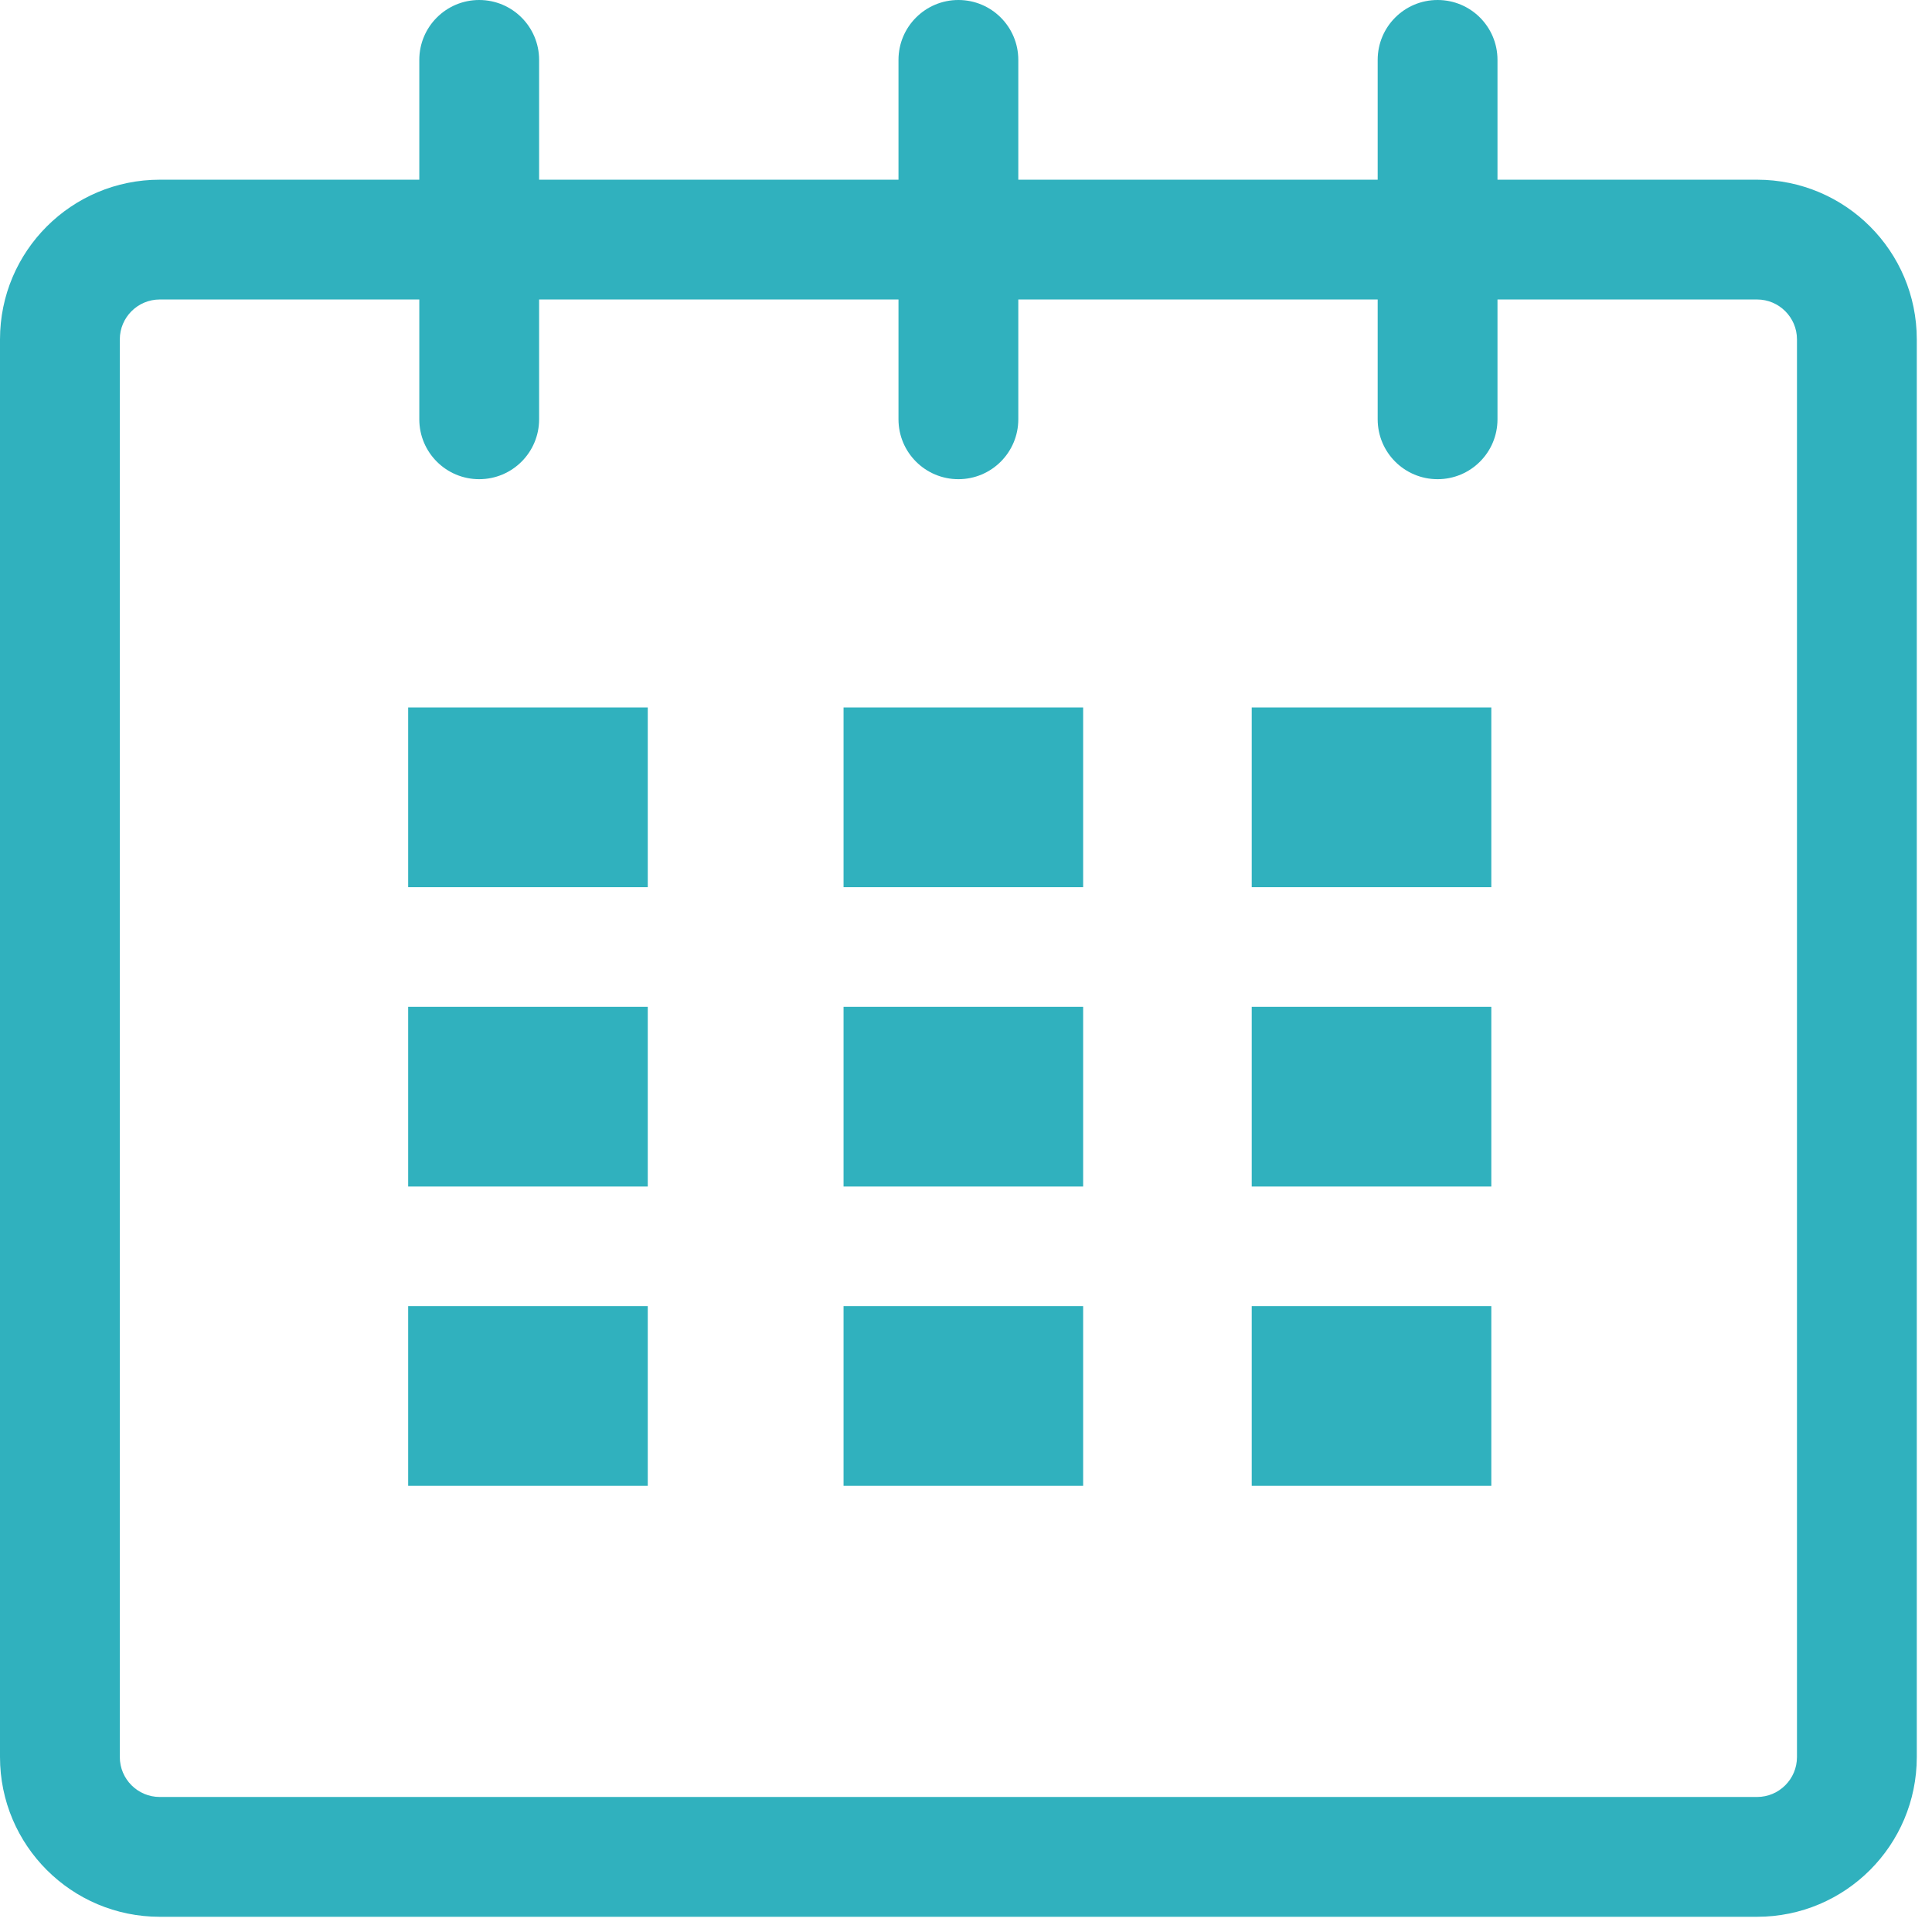
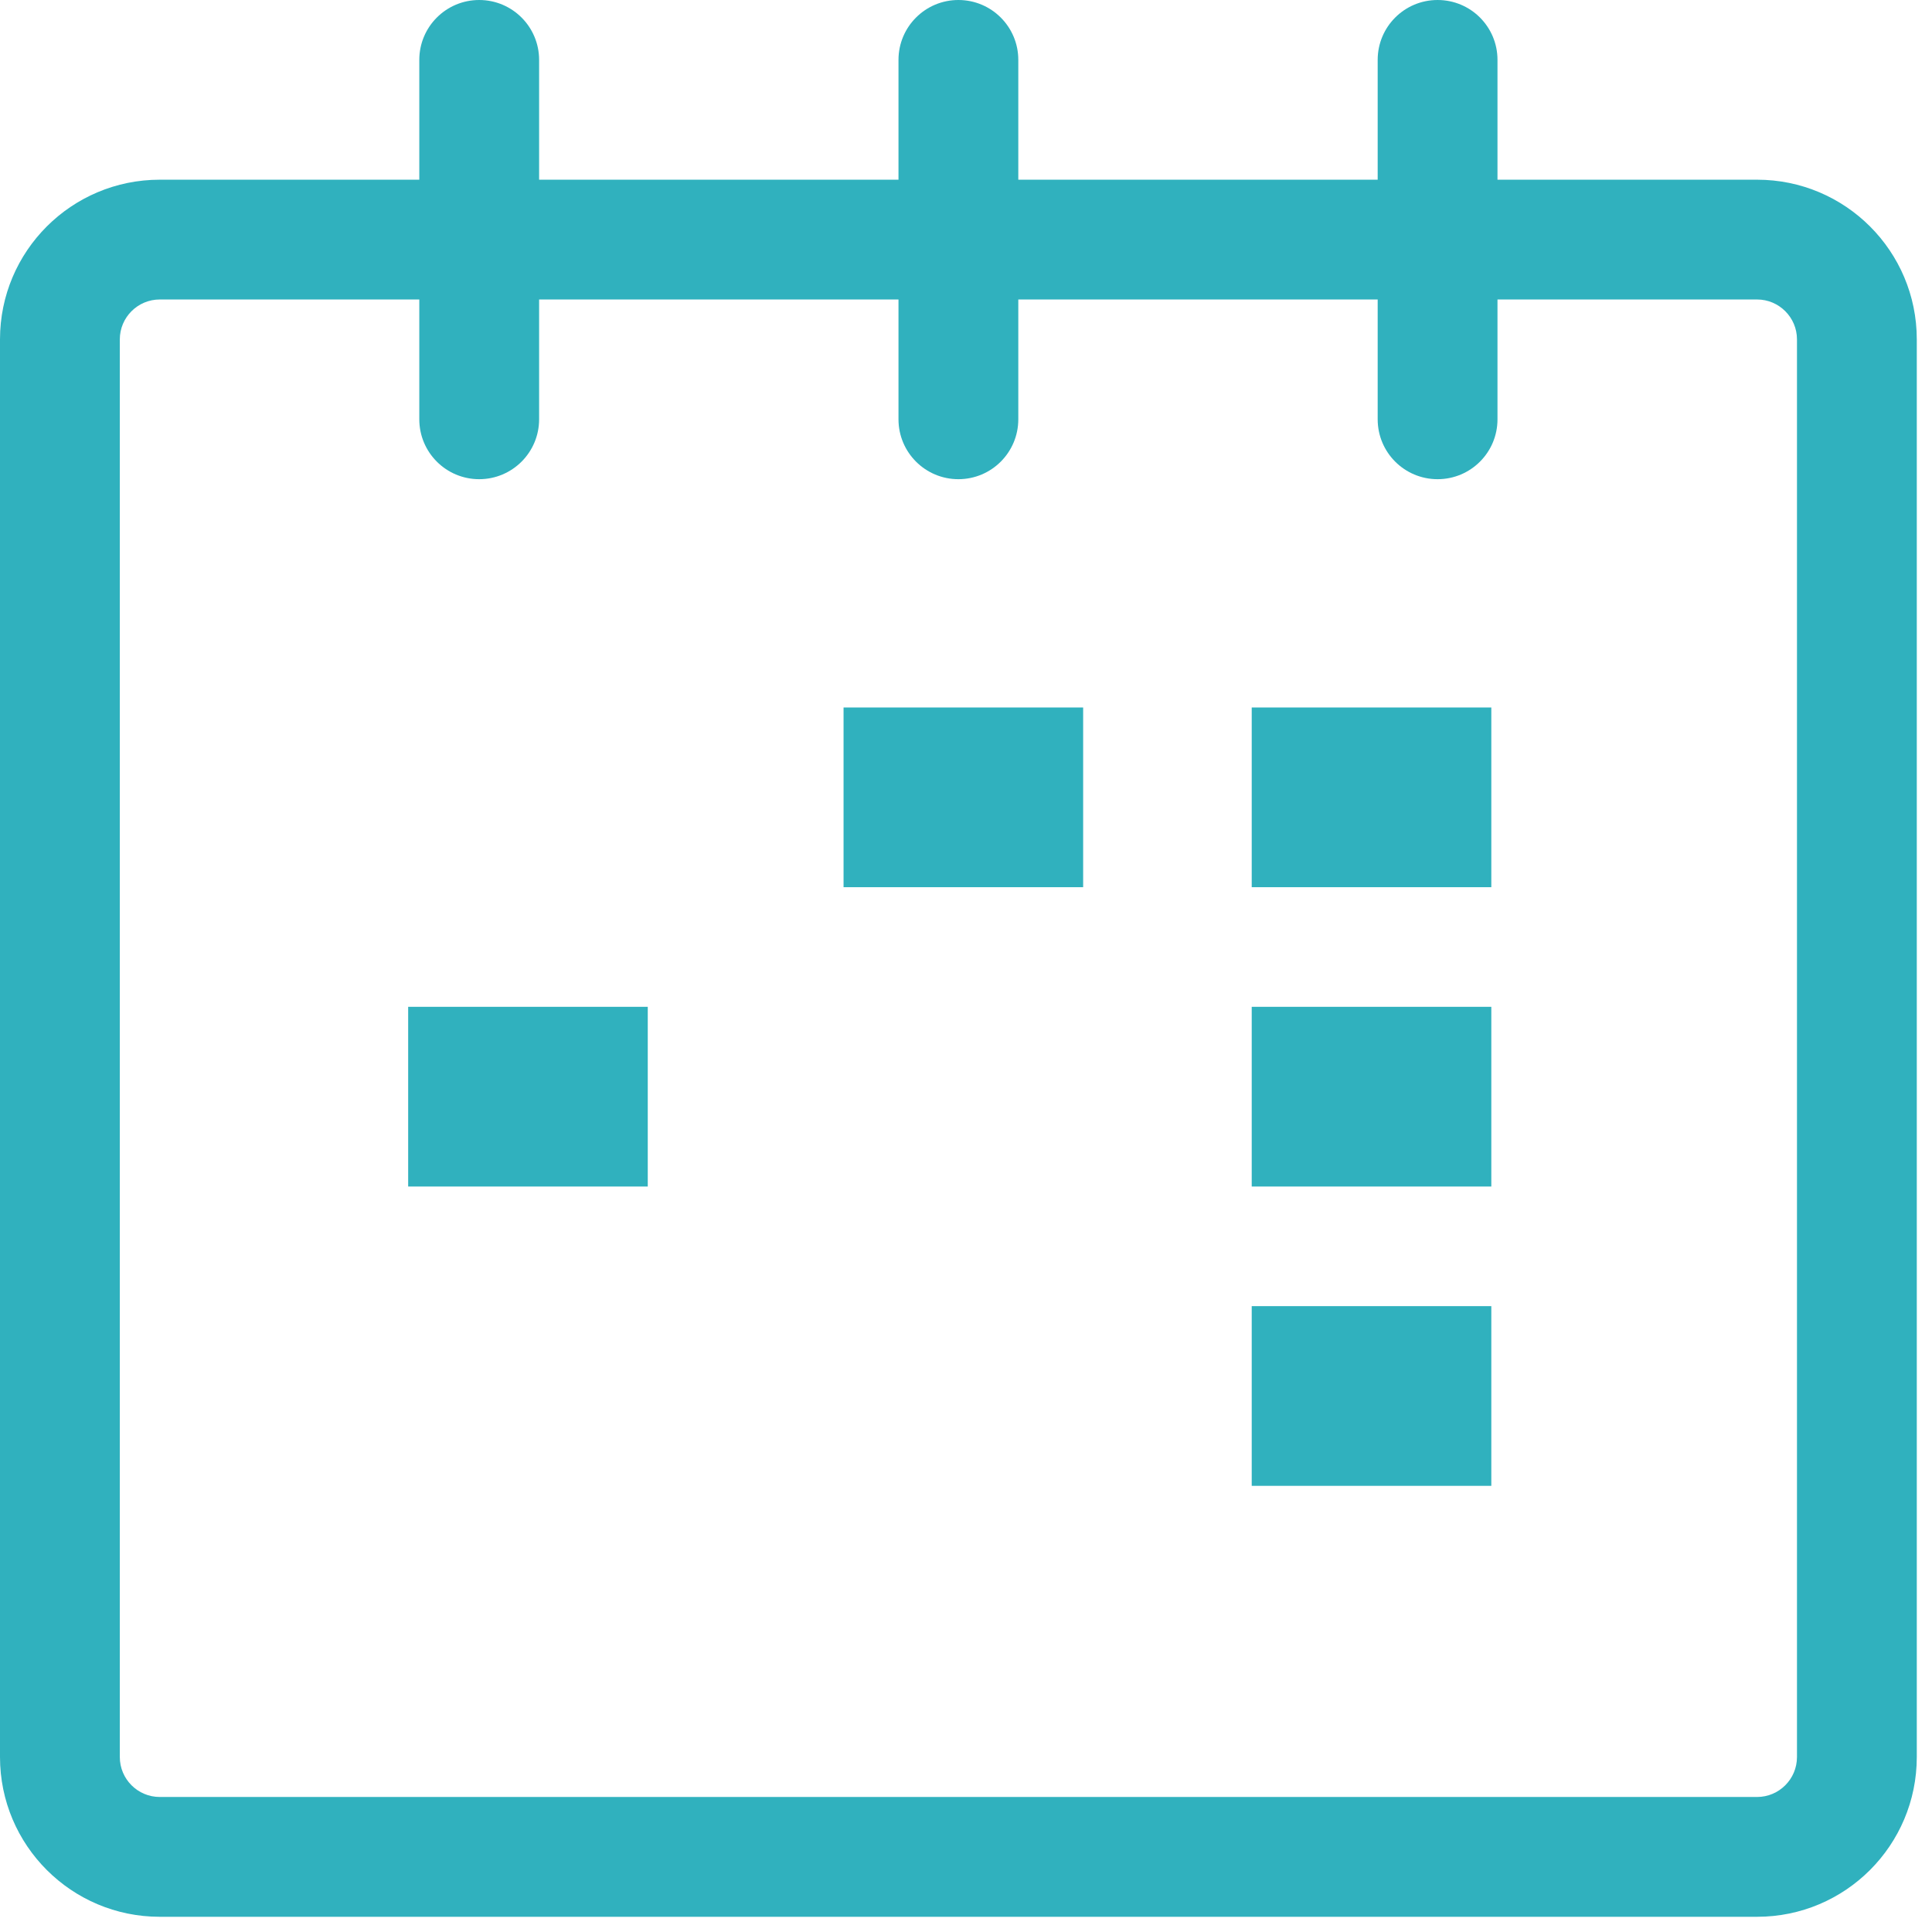
<svg xmlns="http://www.w3.org/2000/svg" width="71px" height="71px" viewBox="0 0 71 71" version="1.1">
  <title>small-calendar</title>
  <desc>Created with Sketch.</desc>
  <defs />
  <g id="Home" stroke="none" stroke-width="1" fill="none" fill-rule="evenodd">
    <g id="Home-LG-2" transform="translate(-384, -1556)" fill="#30B1BE">
      <g id="Group-33" transform="translate(0, 1421)">
        <g id="Group-9" transform="translate(135, 113)">
          <g id="small-calendar" transform="translate(249, 22)">
            <g id="Capa_1">
              <g id="calendar_1_">
-                 <path d="M64.572,6.604 L55.032,6.604 L55.032,2.201 C55.032,0.984 54.048,0 52.831,0 C51.613,0 50.629,0.984 50.629,2.201 L50.629,6.604 L37.422,6.604 L37.422,2.201 C37.422,0.984 36.436,0 35.221,0 C34.005,0 33.019,0.984 33.019,2.201 L33.019,6.604 L19.812,6.604 L19.812,2.201 C19.812,0.984 18.825,0 17.61,0 C16.395,0 15.409,0.984 15.409,2.201 L15.409,6.604 L5.871,6.604 C2.628,6.604 0,9.23 0,12.472 L0,64.57 C0,67.813 2.628,70.441 5.871,70.441 L64.572,70.441 C67.815,70.441 70.441,67.813 70.441,64.57 L70.441,12.472 C70.441,9.23 67.815,6.604 64.572,6.604 L64.572,6.604 Z M66.038,64.57 C66.038,65.38 65.38,66.038 64.572,66.038 L5.871,66.038 C5.061,66.038 4.403,65.38 4.403,64.57 L4.403,12.472 C4.403,11.665 5.061,11.006 5.871,11.006 L15.409,11.006 L15.409,15.409 C15.409,16.626 16.395,17.61 17.61,17.61 C18.825,17.61 19.812,16.626 19.812,15.409 L19.812,11.006 L33.019,11.006 L33.019,15.409 C33.019,16.626 34.005,17.61 35.221,17.61 C36.436,17.61 37.422,16.626 37.422,15.409 L37.422,11.006 L50.629,11.006 L50.629,15.409 C50.629,16.626 51.613,17.61 52.831,17.61 C54.048,17.61 55.032,16.626 55.032,15.409 L55.032,11.006 L64.572,11.006 C65.38,11.006 66.038,11.665 66.038,12.472 L66.038,64.57 L66.038,64.57 Z" id="Shape" />
-                 <rect id="Rectangle-path" x="15" y="26" width="8.805" height="6.604" />
+                 <path d="M64.572,6.604 L55.032,6.604 L55.032,2.201 C55.032,0.984 54.048,0 52.831,0 C51.613,0 50.629,0.984 50.629,2.201 L50.629,6.604 L37.422,6.604 L37.422,2.201 C37.422,0.984 36.436,0 35.221,0 C34.005,0 33.019,0.984 33.019,2.201 L33.019,6.604 L19.812,6.604 L19.812,2.201 C19.812,0.984 18.825,0 17.61,0 C16.395,0 15.409,0.984 15.409,2.201 L15.409,6.604 L5.871,6.604 C2.628,6.604 0,9.23 0,12.472 L0,64.57 C0,67.813 2.628,70.441 5.871,70.441 L64.572,70.441 C67.815,70.441 70.441,67.813 70.441,64.57 L70.441,12.472 C70.441,9.23 67.815,6.604 64.572,6.604 L64.572,6.604 Z M66.038,64.57 C66.038,65.38 65.38,66.038 64.572,66.038 L5.871,66.038 C5.061,66.038 4.403,65.38 4.403,64.57 L4.403,12.472 C4.403,11.665 5.061,11.006 5.871,11.006 L15.409,11.006 L15.409,15.409 C15.409,16.626 16.395,17.61 17.61,17.61 C18.825,17.61 19.812,16.626 19.812,15.409 L19.812,11.006 L33.019,11.006 L33.019,15.409 C33.019,16.626 34.005,17.61 35.221,17.61 C36.436,17.61 37.422,16.626 37.422,15.409 L37.422,11.006 L50.629,11.006 L50.629,15.409 C50.629,16.626 51.613,17.61 52.831,17.61 C54.048,17.61 55.032,16.626 55.032,15.409 L55.032,11.006 L64.572,11.006 C65.38,11.006 66.038,11.665 66.038,12.472 L66.038,64.57 Z" id="Shape" />
                <rect id="Rectangle-path" x="15" y="37" width="8.805" height="6.604" />
-                 <rect id="Rectangle-path" x="15" y="48" width="8.805" height="6.604" />
-                 <rect id="Rectangle-path" x="31" y="48" width="8.805" height="6.604" />
-                 <rect id="Rectangle-path" x="31" y="37" width="8.805" height="6.604" />
                <rect id="Rectangle-path" x="31" y="26" width="8.805" height="6.604" />
                <rect id="Rectangle-path" x="46" y="48" width="8.805" height="6.604" />
                <rect id="Rectangle-path" x="46" y="37" width="8.805" height="6.604" />
                <rect id="Rectangle-path" x="46" y="26" width="8.805" height="6.604" />
              </g>
            </g>
          </g>
        </g>
      </g>
    </g>
  </g>
</svg>